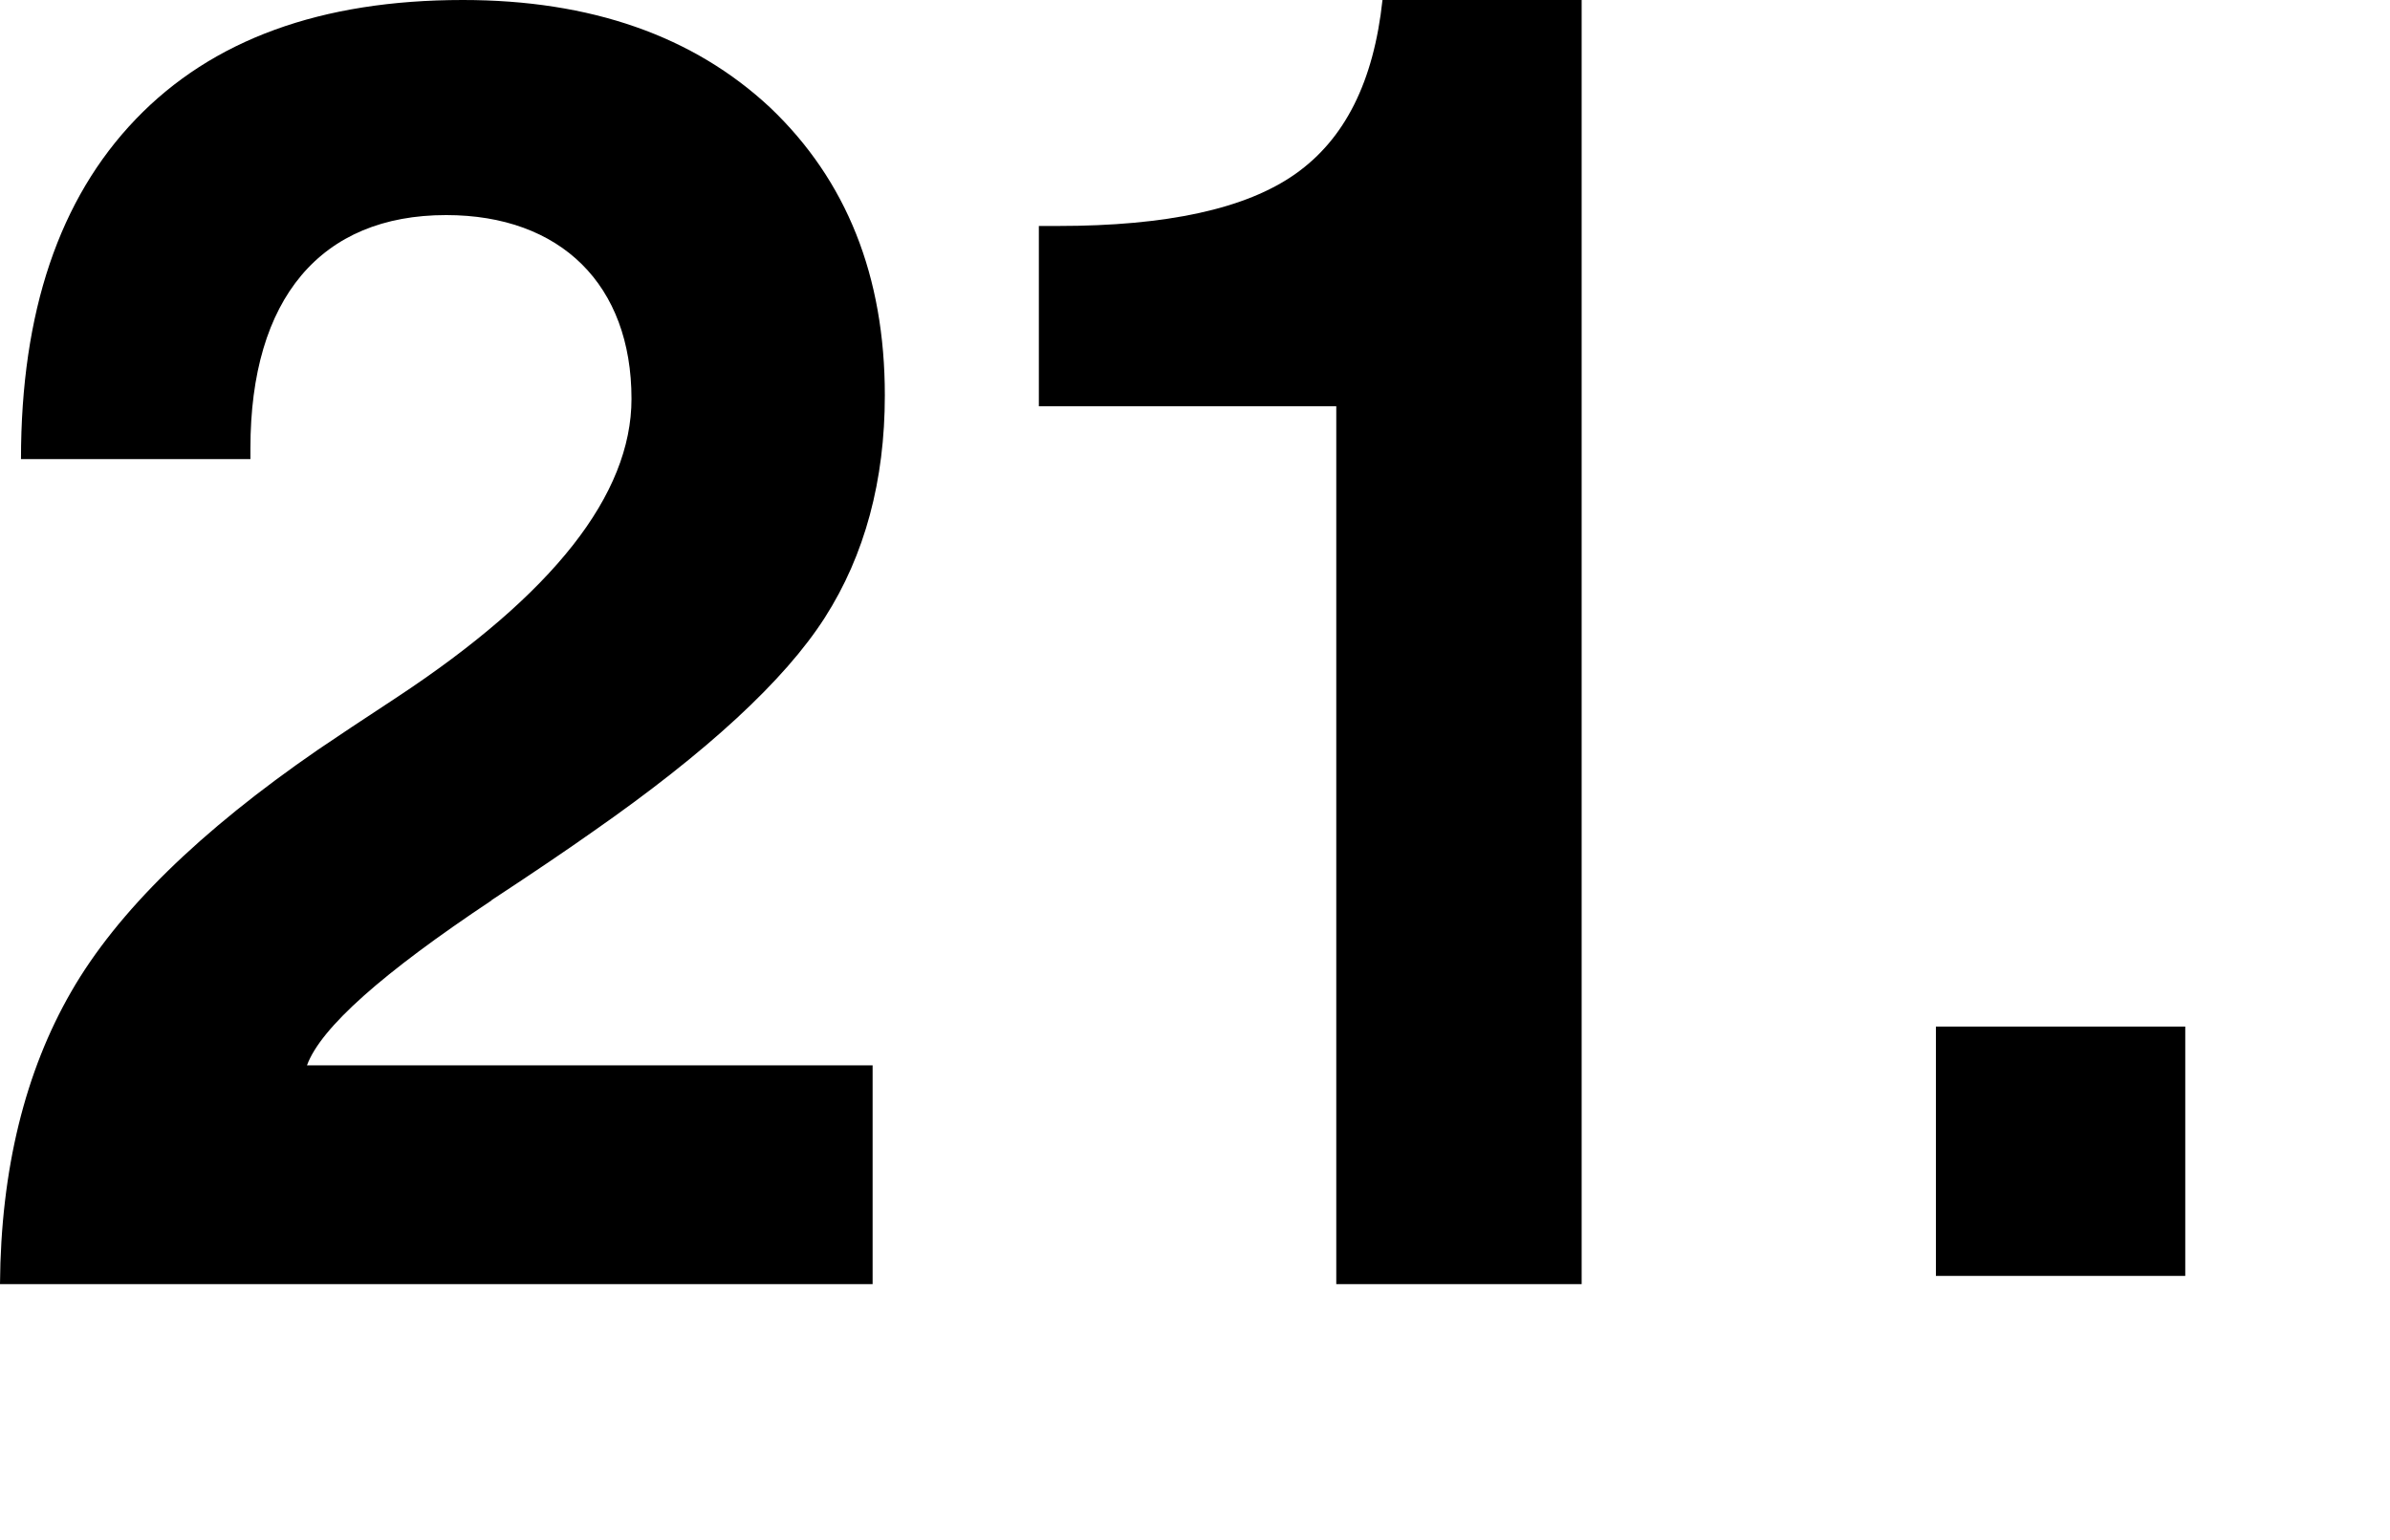
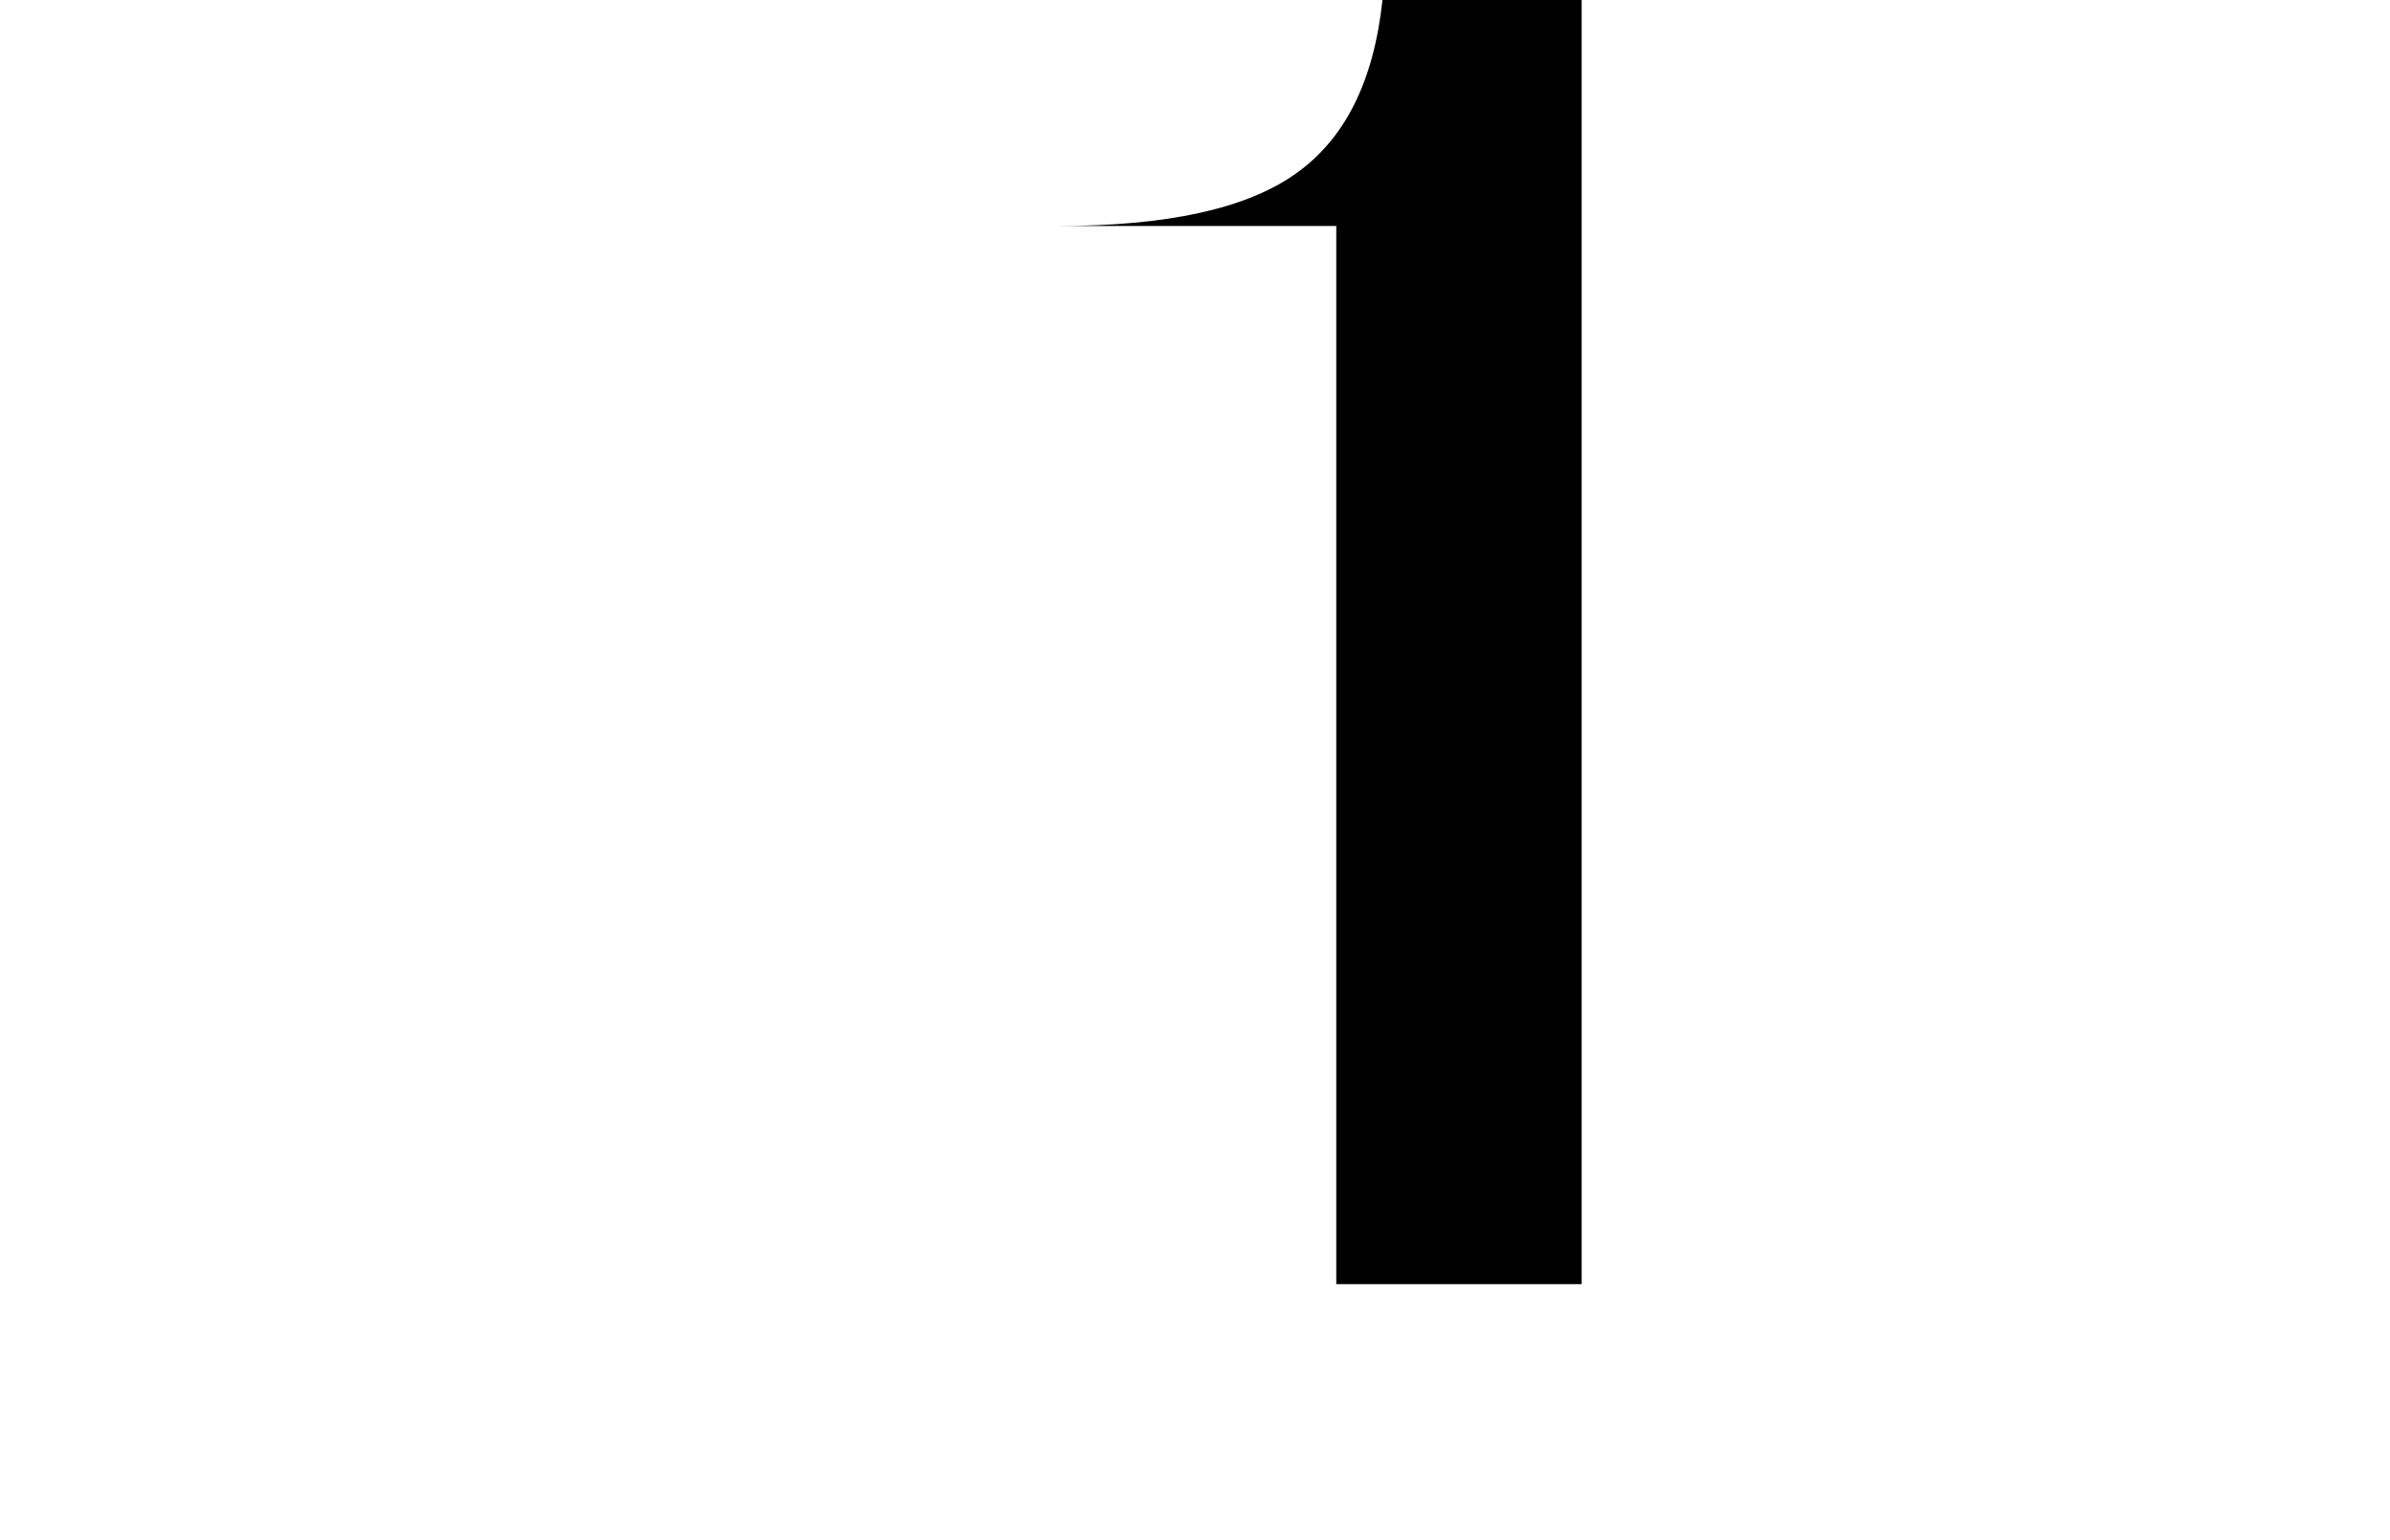
<svg xmlns="http://www.w3.org/2000/svg" viewBox="0 0 90 58">
  <defs>
    <style>
.cls-1 { fill: none; }
.cls-2 { clip-path: url(#sid2); }
</style>
    <clipPath id="sid2">
      <rect class="cls-1" width="90" height="58" />
    </clipPath>
  </defs>
  <g class="cls-2">
-     <path d="M18.51,33.9c1.6-1.05,2.88-1.92,3.8-2.57,4.32-3.01,7.24-5.71,8.75-8.07,1.51-2.36,2.26-5.17,2.26-8.37,0-4.49-1.44-8.1-4.32-10.84C26.11,1.35,22.24,0,17.43,0,12.09,0,7.99,1.49,5.11,4.49S.79,11.75,.79,17.29H9.43v-.41c0-5.64,2.65-8.78,7.37-8.78,4.32,0,6.98,2.63,6.98,6.92,0,3.61-2.95,7.36-8.85,11.25-1.28,.84-2.26,1.49-2.95,1.96-4.46,3.07-7.57,6.11-9.3,9.12C.95,40.35,.03,44.03,0,48.36H32.86v-8.24H11.56c.52-1.42,2.85-3.48,6.95-6.21Z" />
-     <path d="M48.78,6.55c-1.87,1.32-4.85,1.96-8.94,1.96h-.72v6.79h11.2V48.36h9.24V0h-7.5c-.33,3.07-1.41,5.23-3.28,6.55Z" />
-     <rect x="72.9" y="38.66" width="9.39" height="9.39" />
+     <path d="M48.78,6.55c-1.87,1.32-4.85,1.96-8.94,1.96h-.72h11.2V48.36h9.24V0h-7.5c-.33,3.07-1.41,5.23-3.28,6.55Z" />
  </g>
</svg>